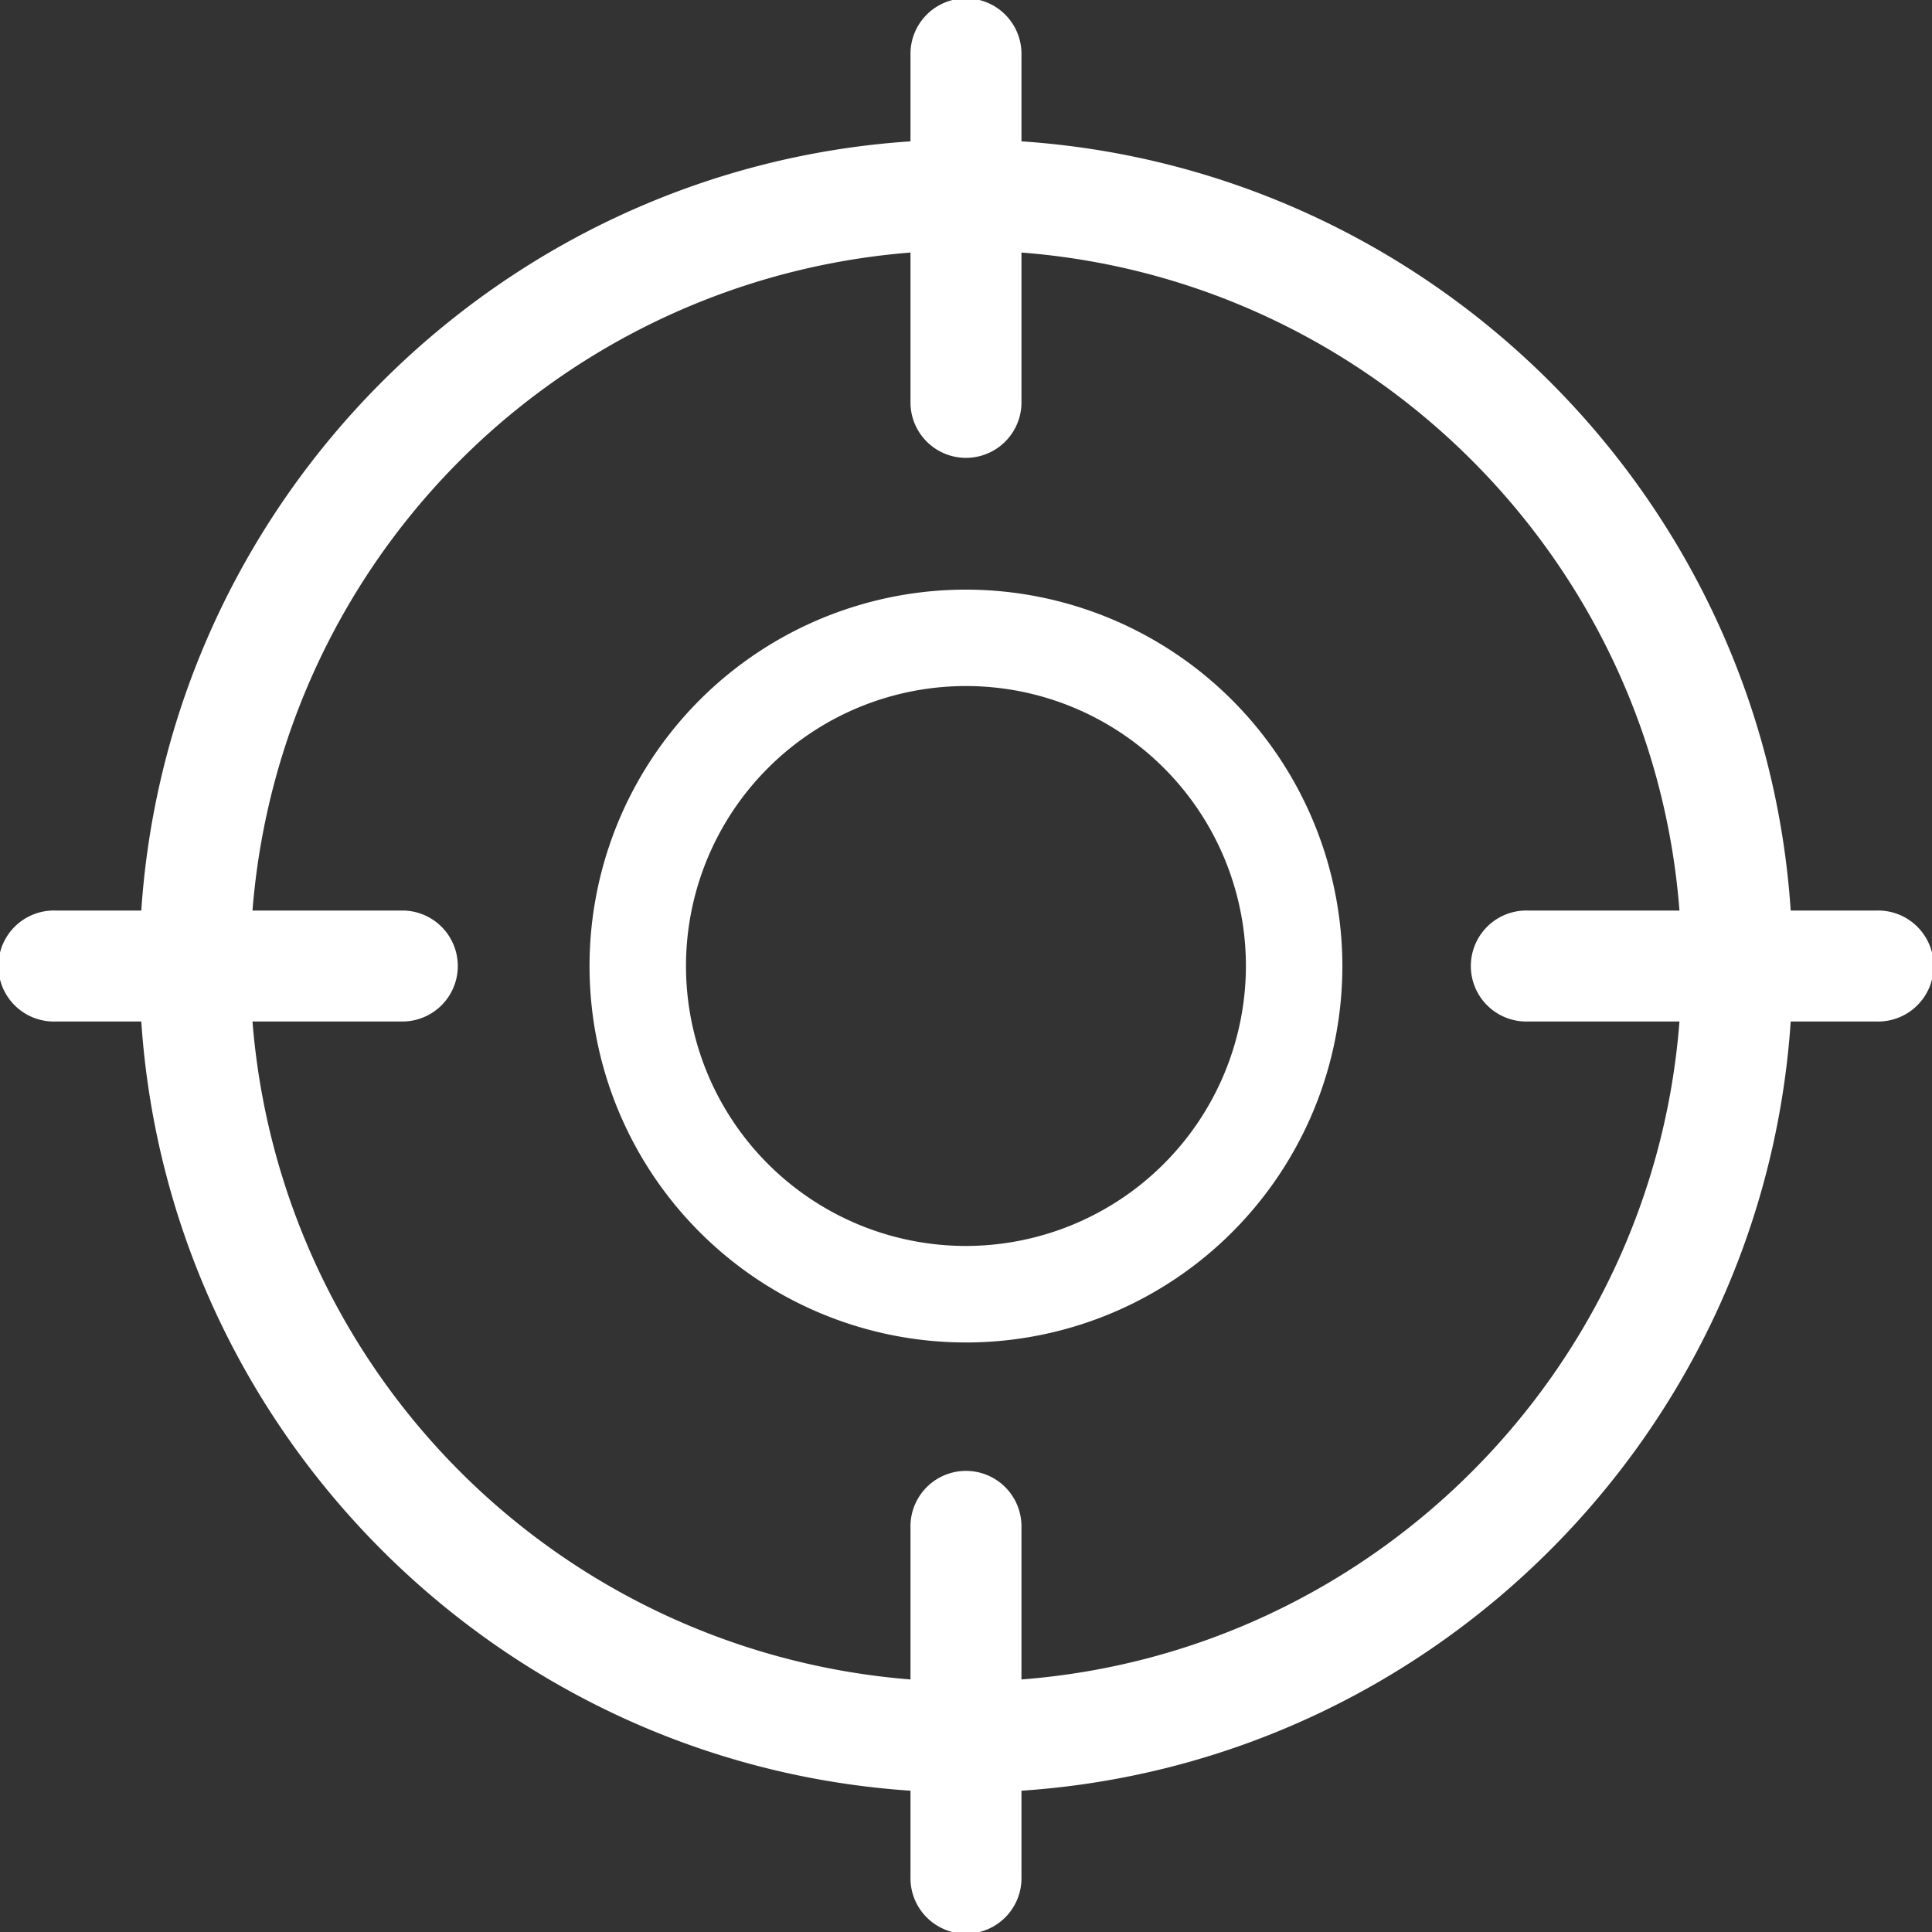
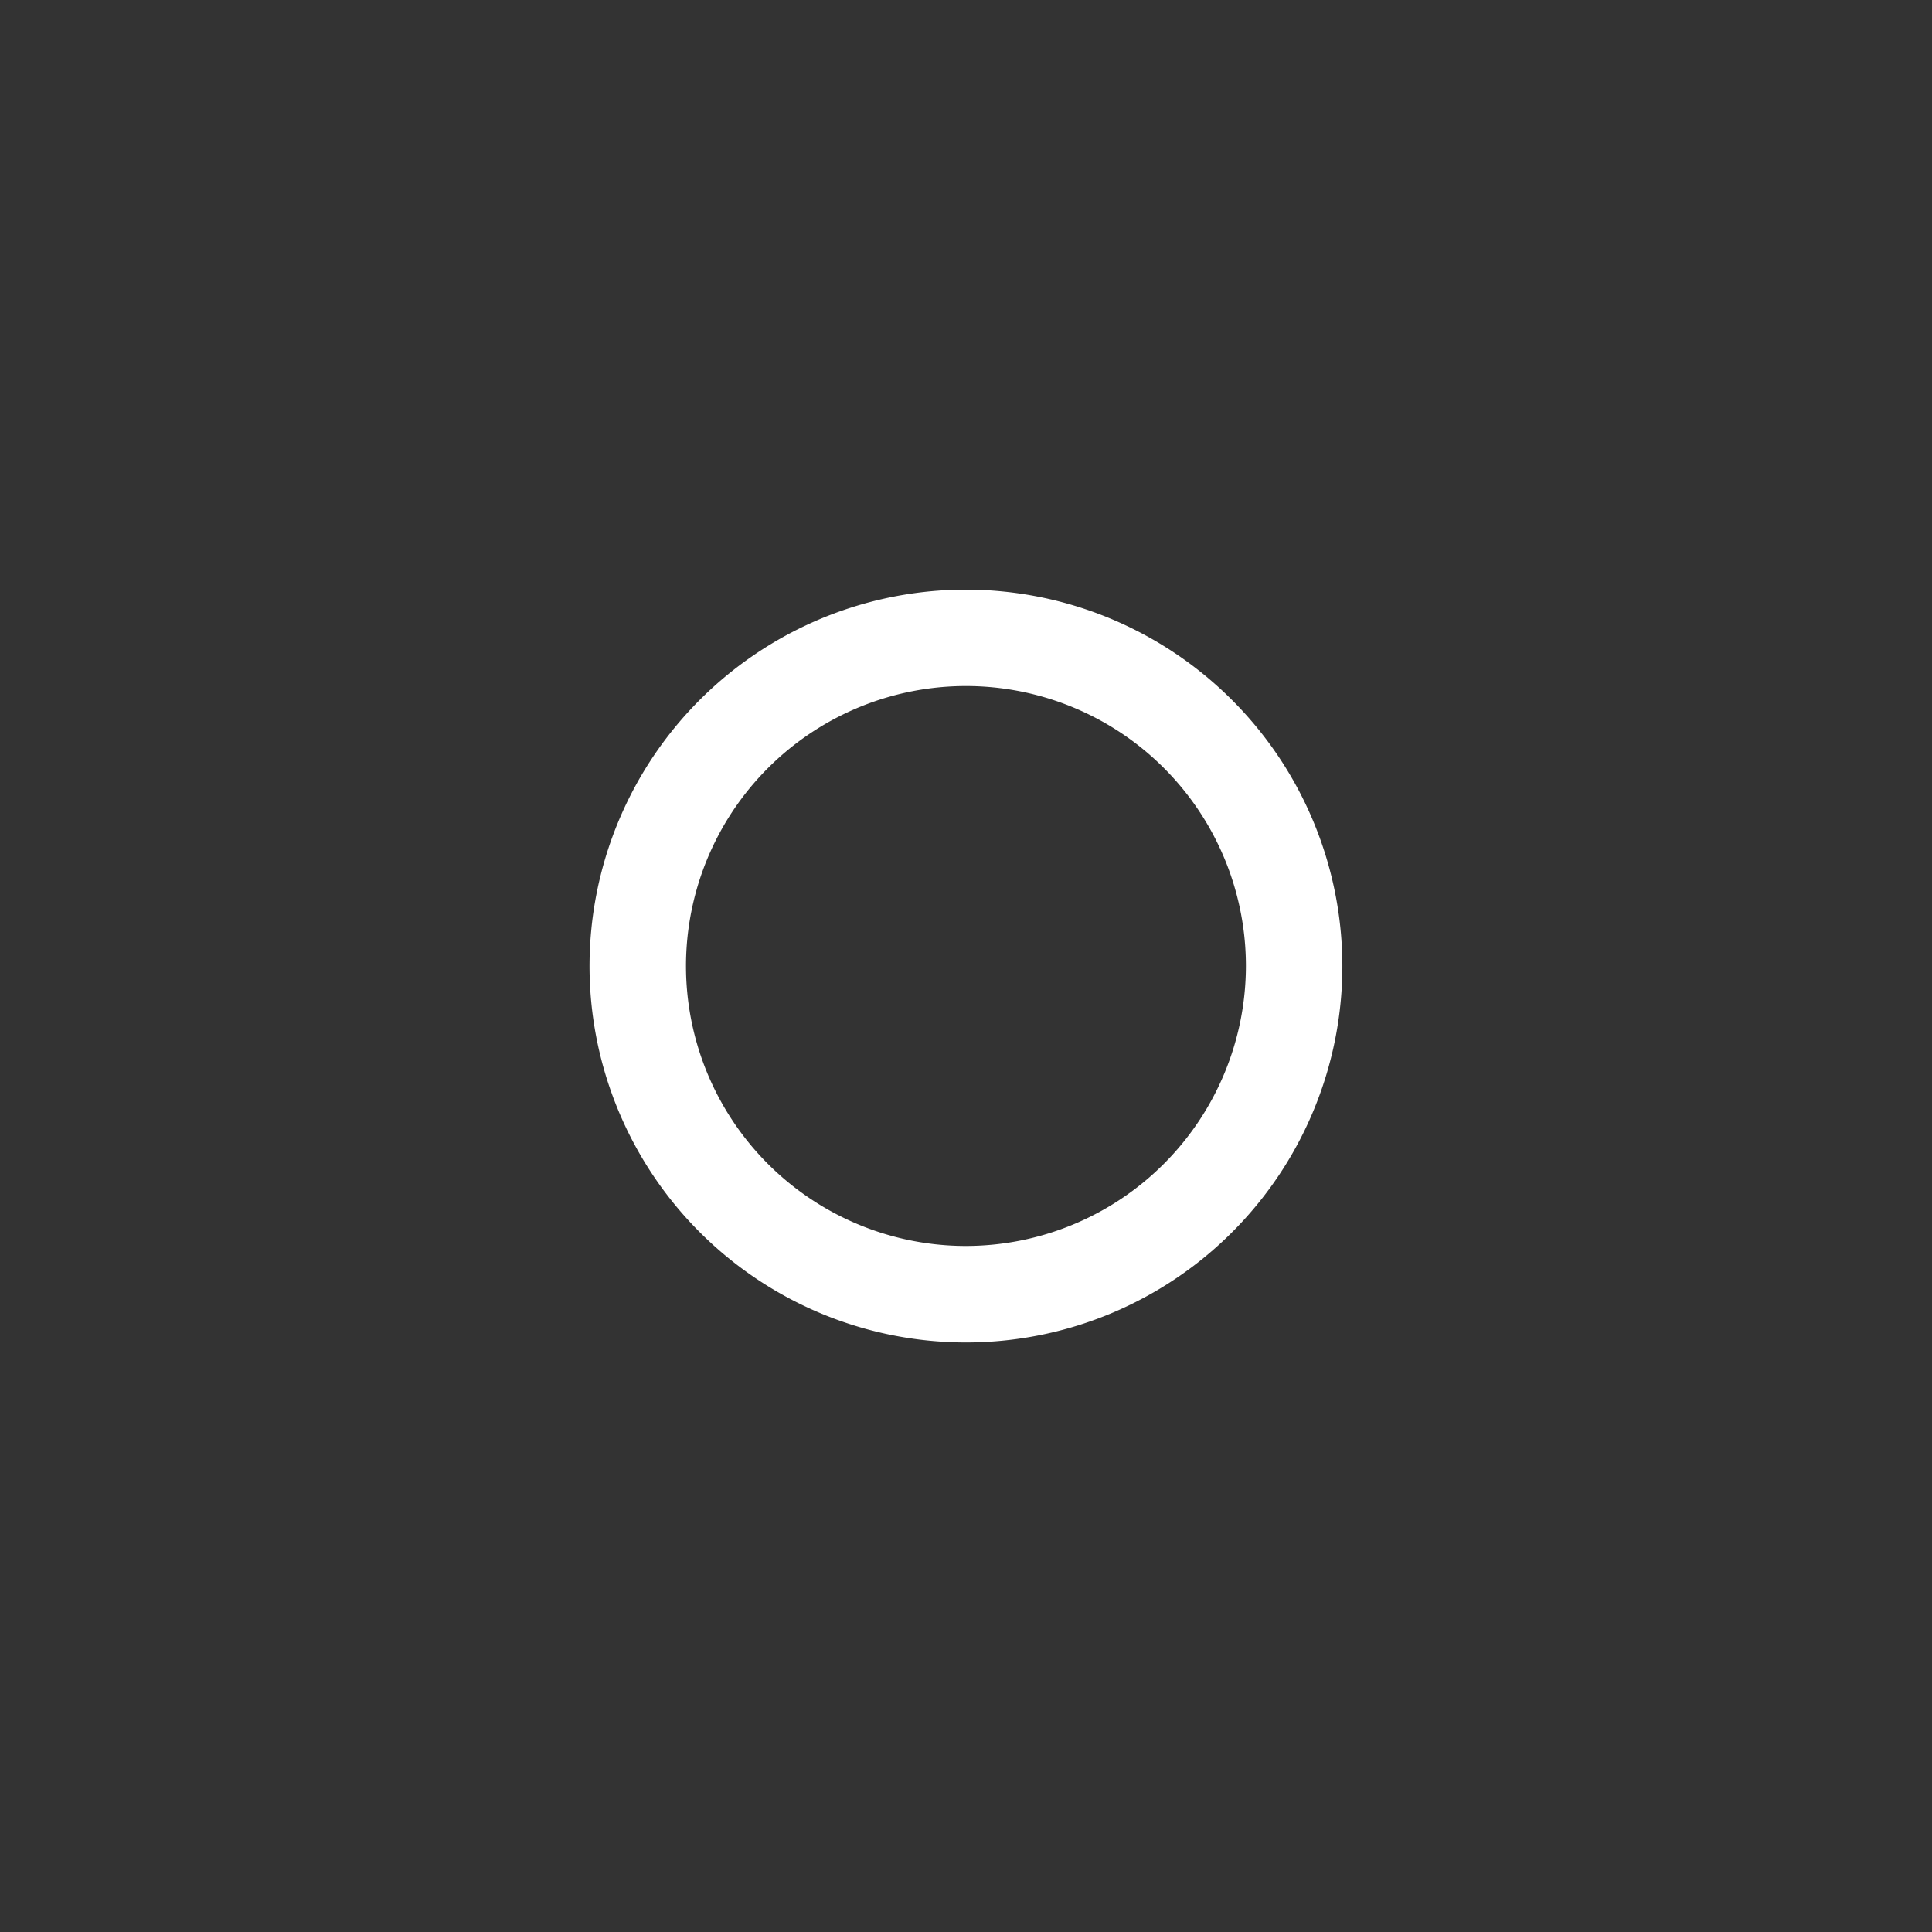
<svg xmlns="http://www.w3.org/2000/svg" viewBox="0 0 403.78 403.79">
  <rect x="0" y="0" width="403.78" height="403.79" fill="#333333" stroke="none" />
  <defs>
    <style>.cls-1{fill:#fff;}</style>
  </defs>
  <g id="Layer_2" data-name="Layer 2">
    <g id="Layer_1-2" data-name="Layer 1">
-       <path class="cls-1" d="M392.18,190.3H374.25c-5.73-86-74.73-155-160.77-160.76V11.6a11.6,11.6,0,1,0-23.19,0V29.54c-86,5.73-155,74.72-160.76,160.76H11.6a11.6,11.6,0,1,0,0,23.19H29.53c5.73,86,74.73,155,160.76,160.76v17.94a11.6,11.6,0,1,0,23.19,0V374.25c86-5.73,155-74.73,160.77-160.76h17.93a11.6,11.6,0,1,0,0-23.19ZM213.48,351V319.35a11.6,11.6,0,1,0-23.19,0V351A149.81,149.81,0,0,1,52.77,213.49H84.42a11.6,11.6,0,0,0,0-23.19H52.77A149.81,149.81,0,0,1,190.29,52.78V84.43a11.6,11.6,0,0,0,23.19,0V52.78C286.73,58.42,345.36,117.06,351,190.3H319.34a11.6,11.6,0,1,0,0,23.19H351C345.36,286.73,286.73,345.37,213.48,351Z" />
      <path class="cls-1" d="M201.89,123.23a78.67,78.67,0,1,0,78.66,78.66A78.75,78.75,0,0,0,201.89,123.23Zm0,137.17a58.51,58.51,0,1,1,58.5-58.51A58.58,58.58,0,0,1,201.89,260.4Z" />
    </g>
  </g>
</svg>